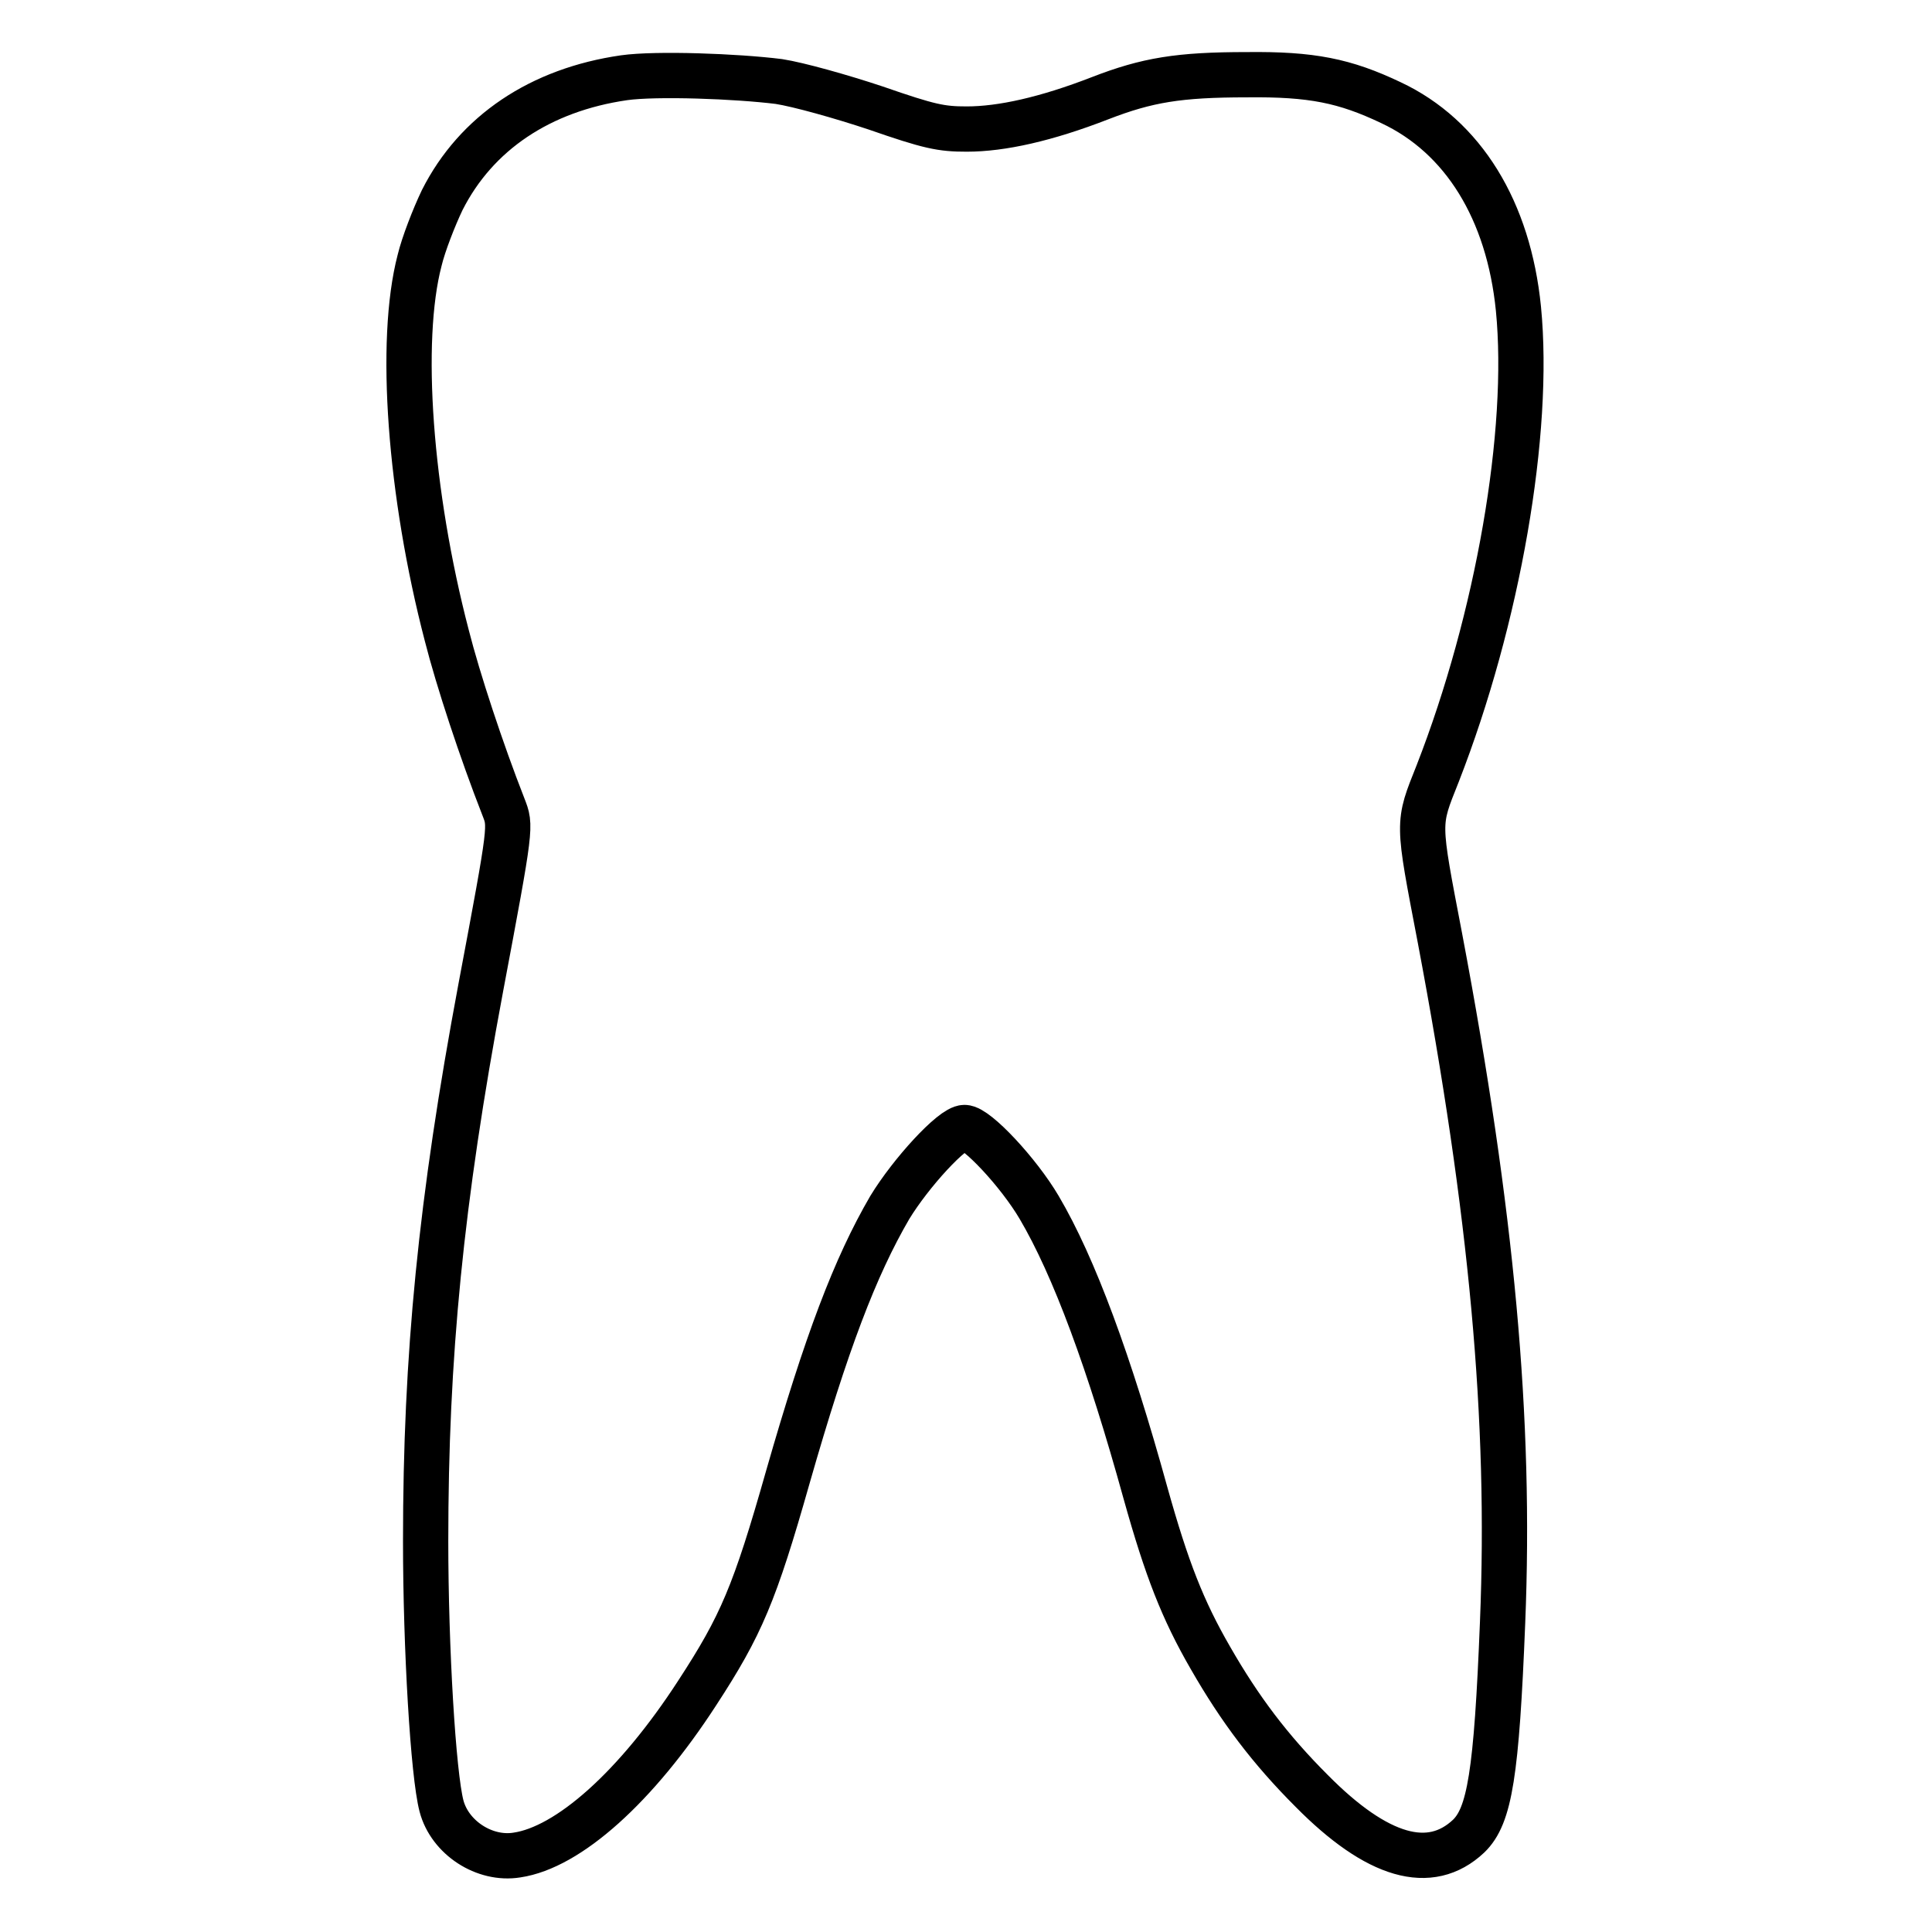
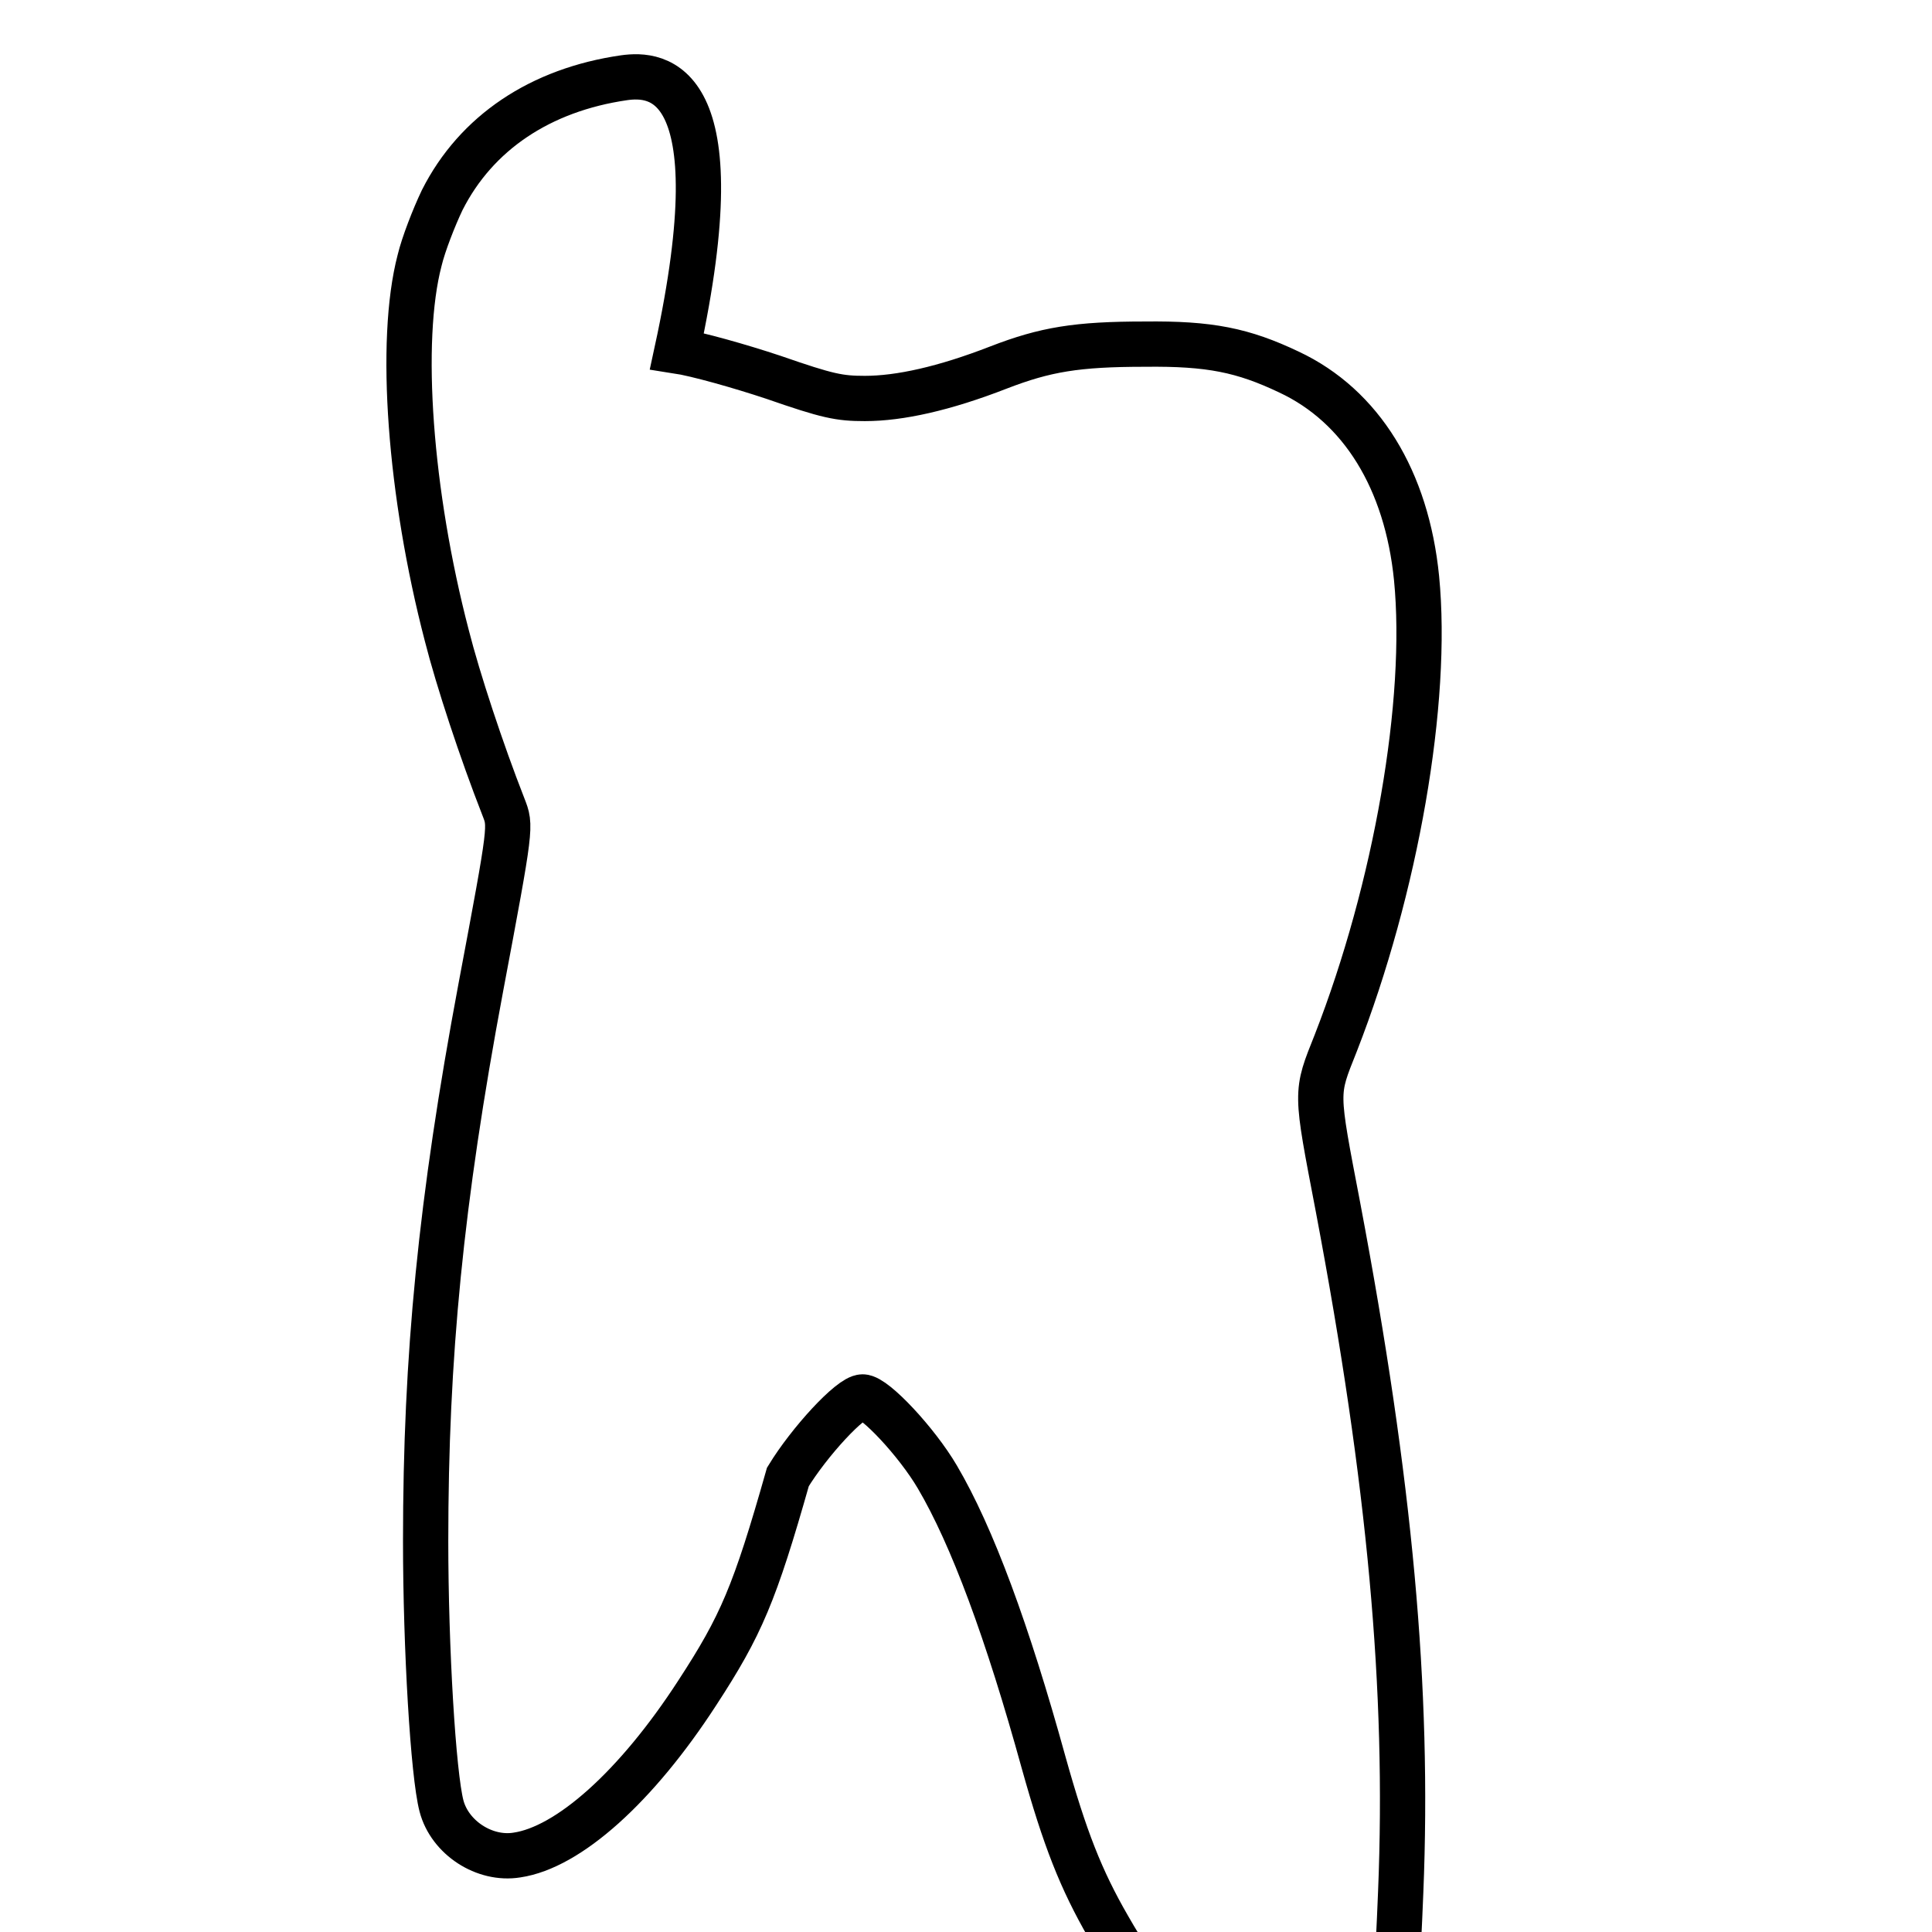
<svg xmlns="http://www.w3.org/2000/svg" version="1.1" x="0px" y="0px" viewBox="0 0 256 256" enable-background="new 0 0 256 256" xml:space="preserve">
  <g>
    <g>
      <g>
-         <path stroke-width="6" fill-opacity="0" stroke="#000000" d="M82.7,10.3c-11.1,1.6-19.6,7.3-24.1,16.2c-1.1,2.3-2.5,5.9-3,8c-2.8,10.7-1.3,30.9,3.6,49.7c1.5,5.9,4.6,15.3,7.5,22.7c1,2.6,1.1,2.2-3,24c-5.3,28.3-7.3,48.8-7.3,73.3c0,14.2,1,30.9,2.1,35.1c1.1,4.2,5.7,7.2,10,6.5c6.8-1,15.8-9,23.9-21.5c5.8-8.9,7.6-13.1,12-28.6c5.1-17.8,8.9-27.8,13.5-35.7c2.8-4.6,8.3-10.6,9.9-10.6c1.6,0,7.2,6,9.9,10.6c4.6,7.8,9.3,20.5,14.1,37.9c2.8,10,4.9,15.4,8.6,21.8c3.9,6.8,7.9,12.1,13.4,17.6c8.7,8.8,15.7,10.8,20.8,6c2.8-2.7,3.7-8.3,4.5-28.3c1.1-26.9-1.4-54.2-8.3-90.7c-3-15.7-3-15-0.3-21.8c8-20.5,12.3-45.3,10.7-61.6c-1.3-13-7.3-22.8-16.9-27.3c-6.1-2.9-10.5-3.8-19.1-3.7c-9,0-13.2,0.7-19.4,3.1c-7.2,2.8-13.1,4.1-17.7,4.1c-3.4,0-4.9-0.3-12.1-2.8c-4.5-1.5-10.2-3.1-12.8-3.5C97.6,10.1,87,9.7,82.7,10.3z" />
+         <path stroke-width="6" fill-opacity="0" stroke="#000000" d="M82.7,10.3c-11.1,1.6-19.6,7.3-24.1,16.2c-1.1,2.3-2.5,5.9-3,8c-2.8,10.7-1.3,30.9,3.6,49.7c1.5,5.9,4.6,15.3,7.5,22.7c1,2.6,1.1,2.2-3,24c-5.3,28.3-7.3,48.8-7.3,73.3c0,14.2,1,30.9,2.1,35.1c1.1,4.2,5.7,7.2,10,6.5c6.8-1,15.8-9,23.9-21.5c5.8-8.9,7.6-13.1,12-28.6c2.8-4.6,8.3-10.6,9.9-10.6c1.6,0,7.2,6,9.9,10.6c4.6,7.8,9.3,20.5,14.1,37.9c2.8,10,4.9,15.4,8.6,21.8c3.9,6.8,7.9,12.1,13.4,17.6c8.7,8.8,15.7,10.8,20.8,6c2.8-2.7,3.7-8.3,4.5-28.3c1.1-26.9-1.4-54.2-8.3-90.7c-3-15.7-3-15-0.3-21.8c8-20.5,12.3-45.3,10.7-61.6c-1.3-13-7.3-22.8-16.9-27.3c-6.1-2.9-10.5-3.8-19.1-3.7c-9,0-13.2,0.7-19.4,3.1c-7.2,2.8-13.1,4.1-17.7,4.1c-3.4,0-4.9-0.3-12.1-2.8c-4.5-1.5-10.2-3.1-12.8-3.5C97.6,10.1,87,9.7,82.7,10.3z" />
      </g>
    </g>
  </g>
</svg>